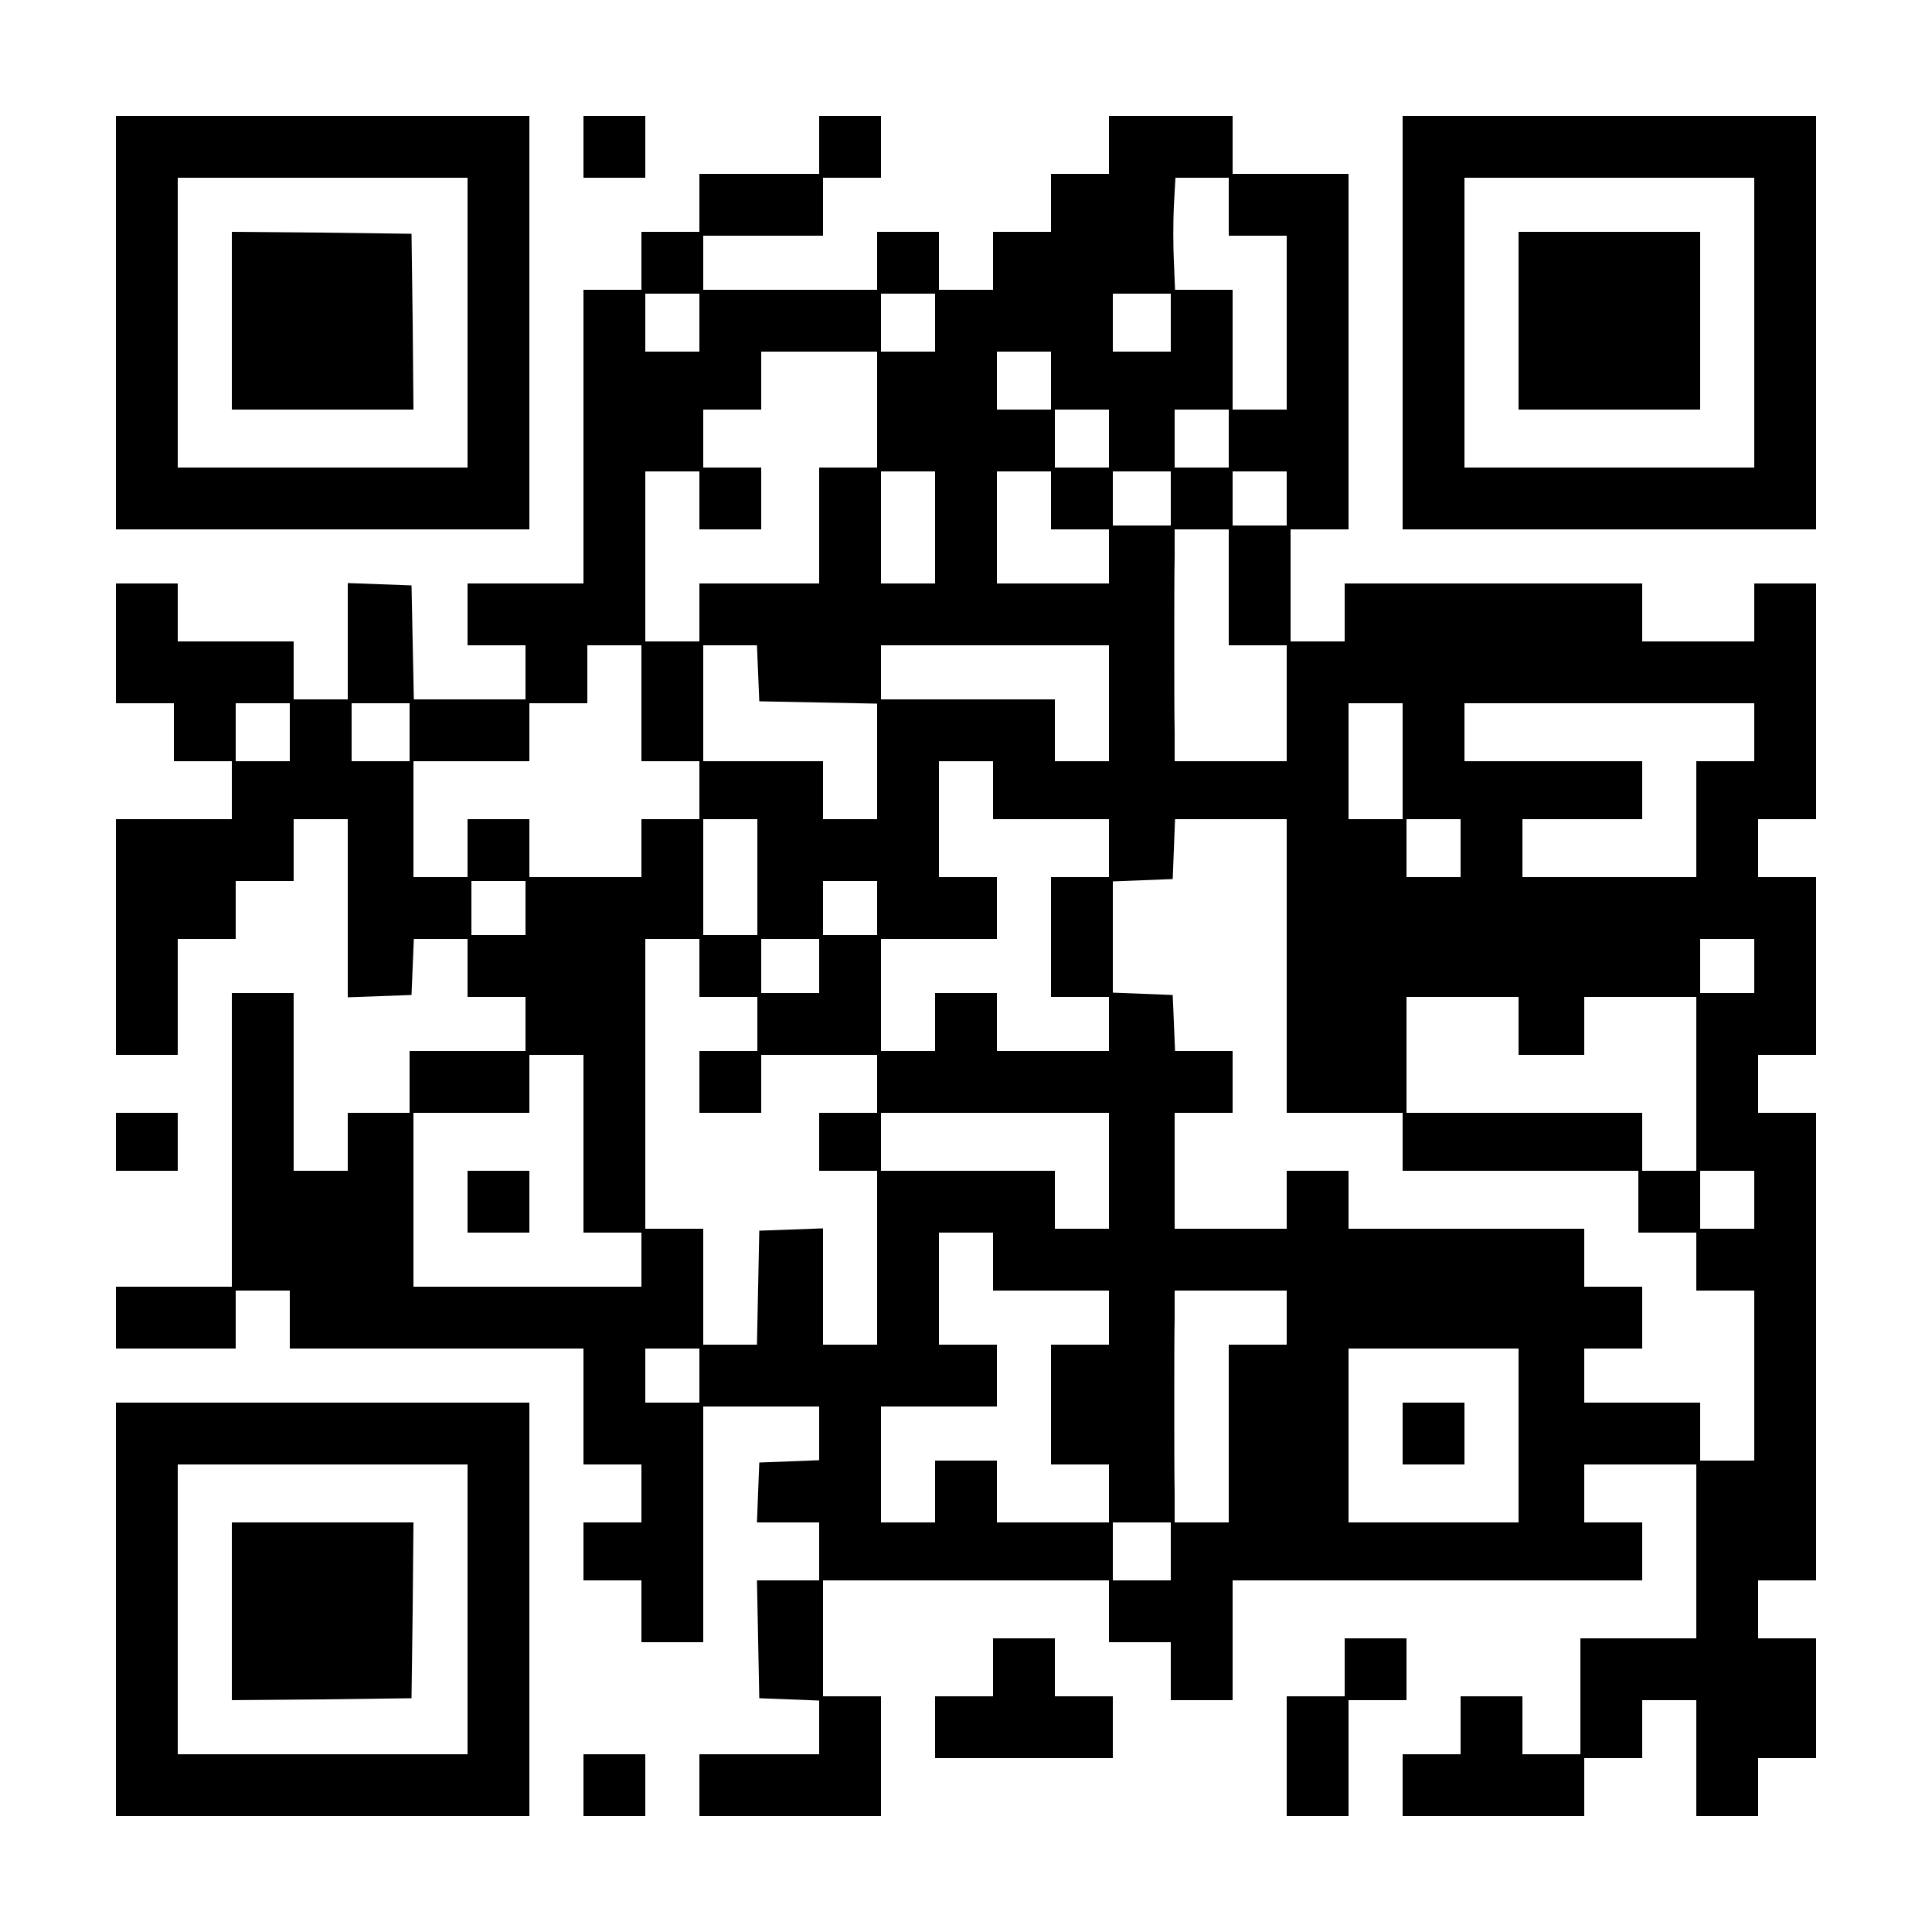
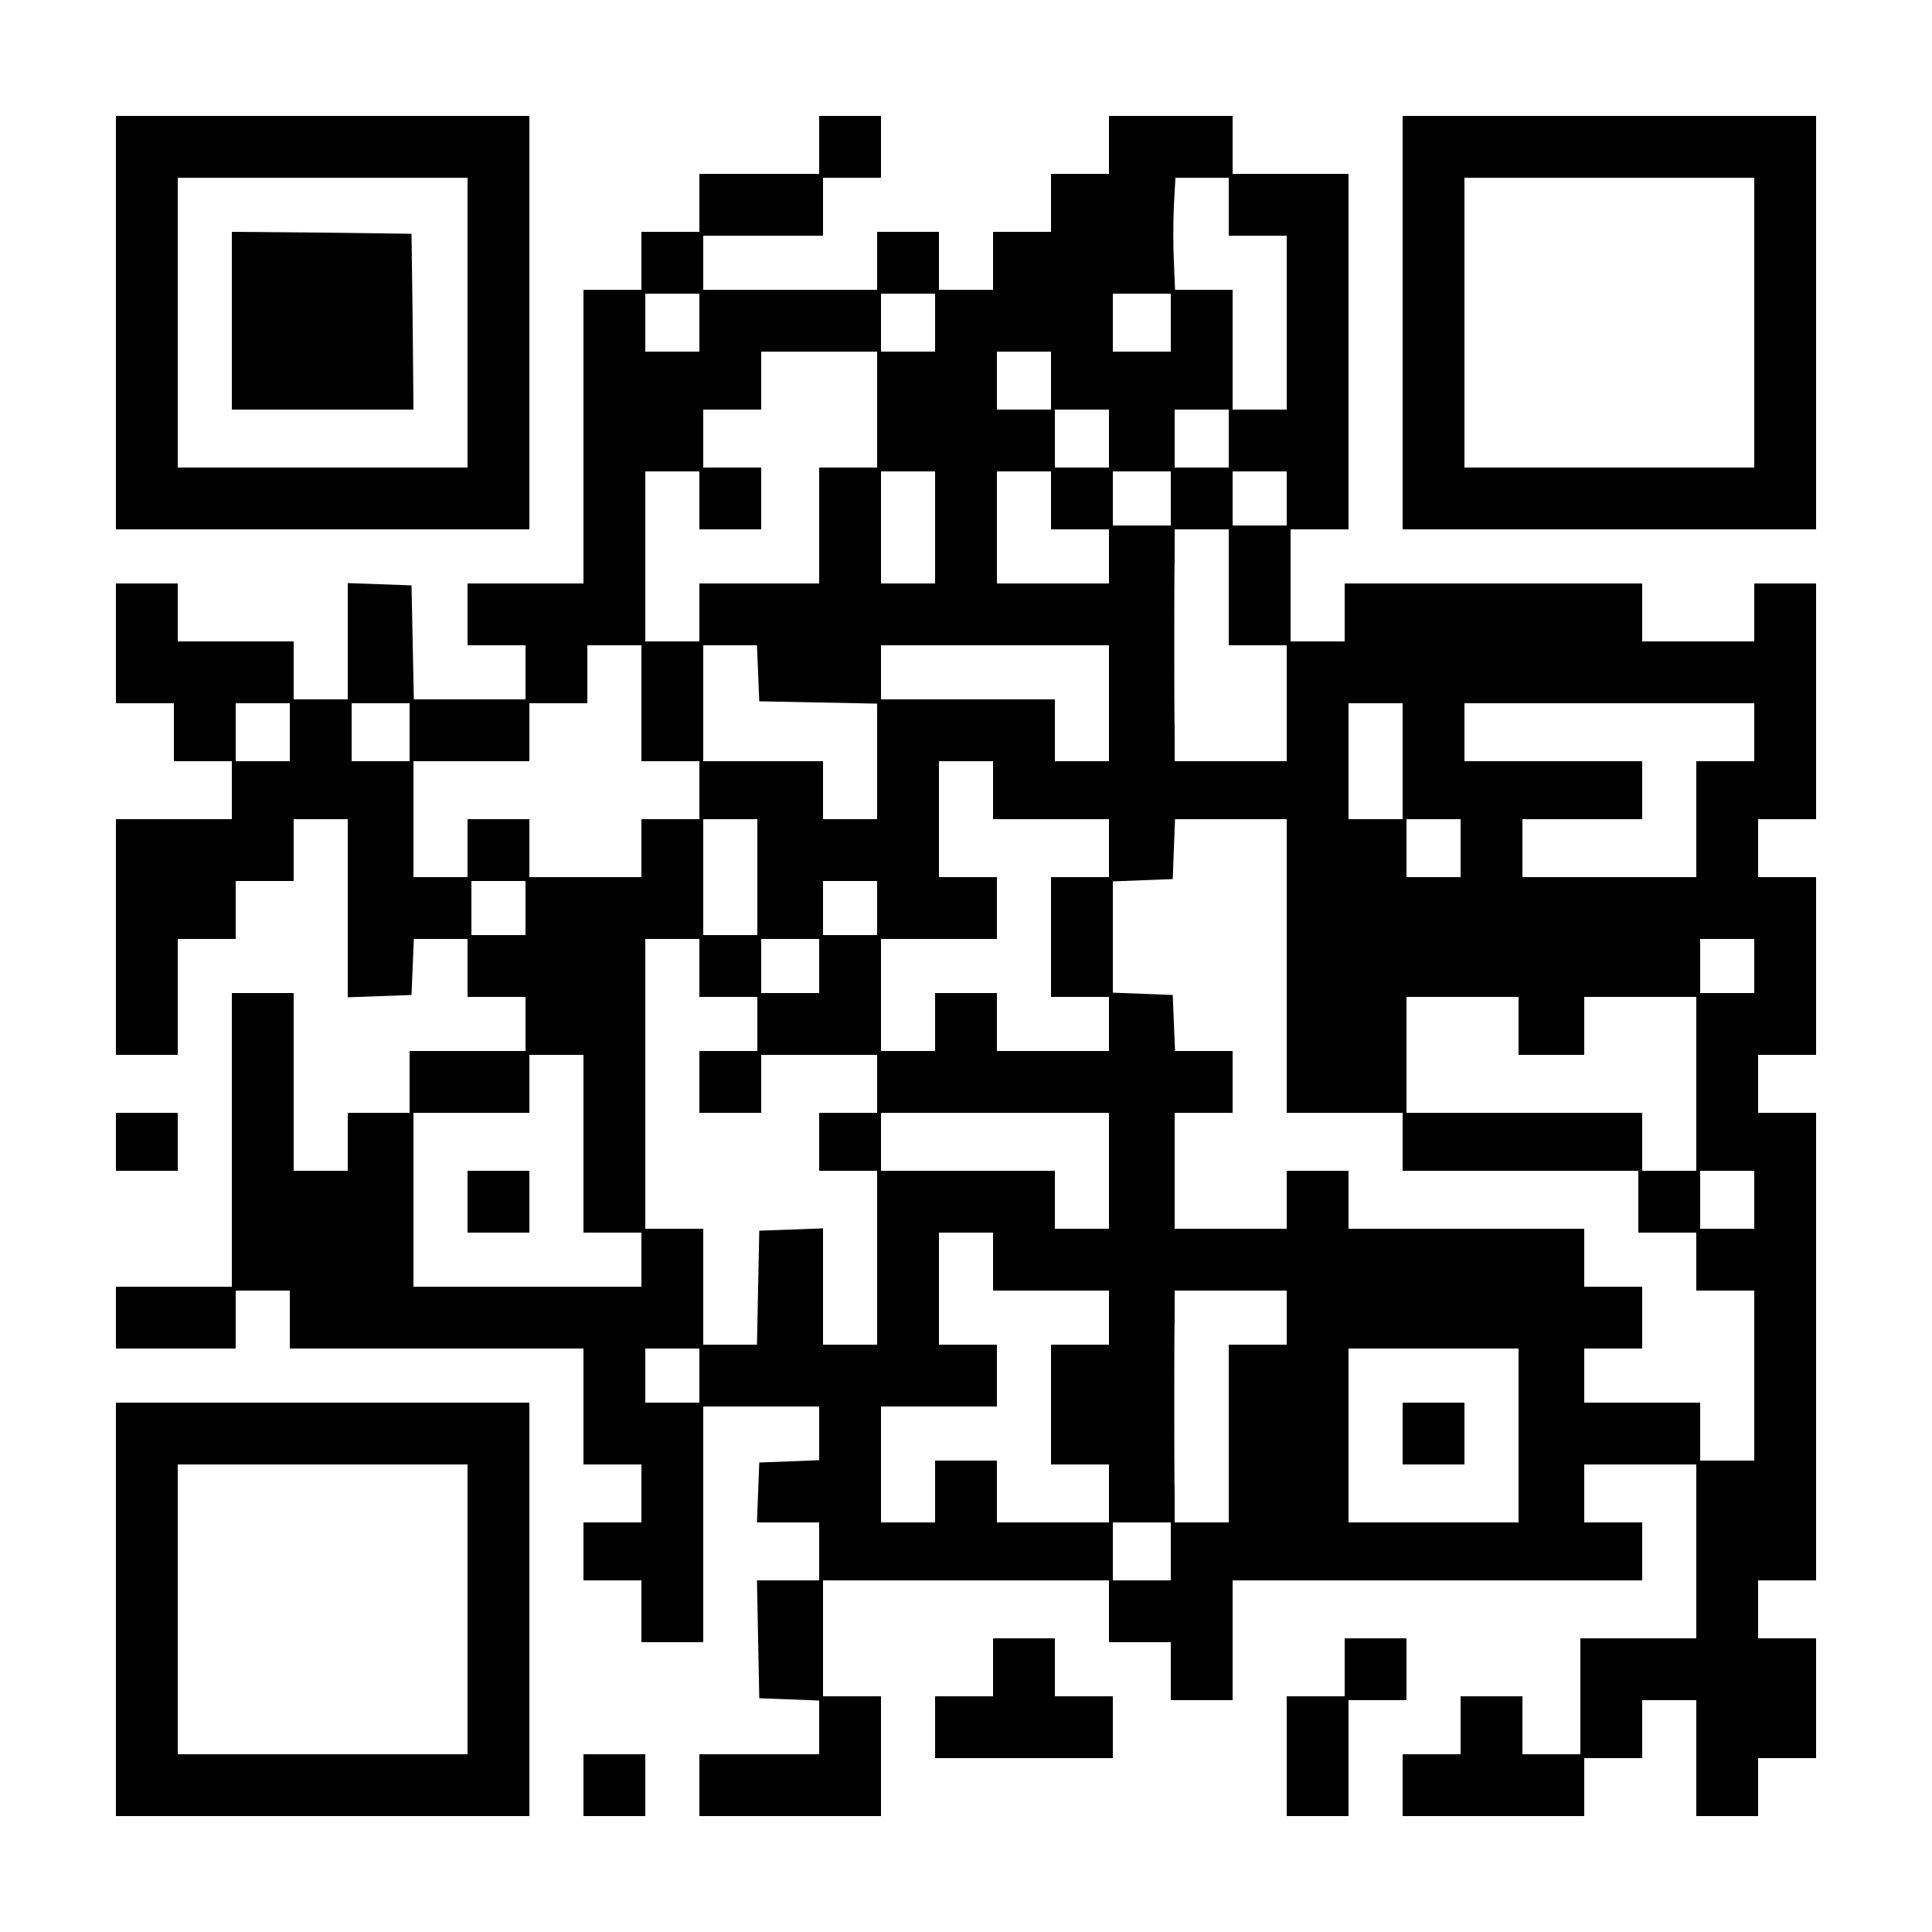
<svg xmlns="http://www.w3.org/2000/svg" version="1.0" width="500pt" height="500pt" viewBox="0 0 500 500" preserveAspectRatio="xMidYMid meet">
  <g transform="translate(0,500) scale(0.1,-0.1)" fill="#000000" stroke="none">
    <path d="M300 4165 l0 -535 535 0 535 0 0 535 0 535 -535 0 -535 0 0 -535z m910 0 l0 -375 -375 0 -375 0 0 375 0 375 375 0 375 0 0 -375z" />
    <path d="M600 4170 l0 -230 235 0 235 0 -2 228 -3 227 -232 3 -233 2 0 -230z" />
-     <path d="M1510 4620 l0 -80 80 0 80 0 0 80 0 80 -80 0 -80 0 0 -80z" />
    <path d="M2120 4625 l0 -75 -155 0 -155 0 0 -75 0 -75 -75 0 -75 0 0 -75 0 -75 -75 0 -75 0 0 -380 0 -380 -150 0 -150 0 0 -80 0 -80 75 0 75 0 0 -70 0 -70 -145 0 -144 0 -3 148 -3 147 -82 3 -83 3 0 -151 0 -150 -70 0 -70 0 0 75 0 75 -150 0 -150 0 0 75 0 75 -80 0 -80 0 0 -155 0 -155 75 0 75 0 0 -75 0 -75 75 0 75 0 0 -75 0 -75 -150 0 -150 0 0 -305 0 -305 80 0 80 0 0 150 0 150 75 0 75 0 0 75 0 75 75 0 75 0 0 80 0 80 70 0 70 0 0 -230 0 -231 83 3 82 3 3 73 3 72 69 0 70 0 0 -75 0 -75 75 0 75 0 0 -70 0 -70 -150 0 -150 0 0 -80 0 -80 -80 0 -80 0 0 -75 0 -75 -70 0 -70 0 0 230 0 230 -80 0 -80 0 0 -380 0 -380 -150 0 -150 0 0 -80 0 -80 155 0 155 0 0 75 0 75 70 0 70 0 0 -75 0 -75 380 0 380 0 0 -150 0 -150 75 0 75 0 0 -75 0 -75 -75 0 -75 0 0 -75 0 -75 75 0 75 0 0 -80 0 -80 80 0 80 0 0 305 0 305 150 0 150 0 0 -70 0 -69 -77 -3 -78 -3 -3 -77 -3 -78 81 0 80 0 0 -75 0 -75 -80 0 -81 0 3 -152 3 -153 78 -3 77 -3 0 -69 0 -70 -155 0 -155 0 0 -80 0 -80 235 0 235 0 0 155 0 155 -75 0 -75 0 0 150 0 150 370 0 370 0 0 -80 0 -80 80 0 80 0 0 -75 0 -75 80 0 80 0 0 155 0 155 530 0 530 0 0 75 0 75 -75 0 -75 0 0 75 0 75 145 0 145 0 0 -225 0 -225 -150 0 -150 0 0 -150 0 -150 -75 0 -75 0 0 75 0 75 -80 0 -80 0 0 -75 0 -75 -75 0 -75 0 0 -80 0 -80 235 0 235 0 0 75 0 75 75 0 75 0 0 75 0 75 70 0 70 0 0 -150 0 -150 80 0 80 0 0 75 0 75 75 0 75 0 0 155 0 155 -75 0 -75 0 0 75 0 75 75 0 75 0 0 605 0 605 -75 0 -75 0 0 75 0 75 75 0 75 0 0 230 0 230 -75 0 -75 0 0 75 0 75 75 0 75 0 0 305 0 305 -80 0 -80 0 0 -75 0 -75 -145 0 -145 0 0 75 0 75 -385 0 -385 0 0 -75 0 -75 -70 0 -70 0 0 145 0 145 75 0 75 0 0 460 0 460 -150 0 -150 0 0 75 0 75 -160 0 -160 0 0 -75 0 -75 -75 0 -75 0 0 -75 0 -75 -75 0 -75 0 0 -75 0 -75 -70 0 -70 0 0 75 0 75 -80 0 -80 0 0 -75 0 -75 -225 0 -225 0 0 70 0 70 155 0 155 0 0 75 0 75 75 0 75 0 0 80 0 80 -80 0 -80 0 0 -75z m1060 -160 l0 -75 75 0 75 0 0 -225 0 -225 -70 0 -70 0 0 155 0 155 -75 0 -74 0 -3 73 c-2 39 -2 105 0 145 l4 72 69 0 69 0 0 -75z m-1370 -300 l0 -75 -70 0 -70 0 0 75 0 75 70 0 70 0 0 -75z m610 0 l0 -75 -70 0 -70 0 0 75 0 75 70 0 70 0 0 -75z m610 0 l0 -75 -75 0 -75 0 0 75 0 75 75 0 75 0 0 -75z m-760 -225 l0 -150 -75 0 -75 0 0 -150 0 -150 -155 0 -155 0 0 -75 0 -75 -70 0 -70 0 0 220 0 220 70 0 70 0 0 -75 0 -75 80 0 80 0 0 80 0 80 -75 0 -75 0 0 75 0 75 75 0 75 0 0 75 0 75 150 0 150 0 0 -150z m450 75 l0 -75 -70 0 -70 0 0 75 0 75 70 0 70 0 0 -75z m150 -150 l0 -75 -70 0 -70 0 0 75 0 75 70 0 70 0 0 -75z m310 0 l0 -75 -70 0 -70 0 0 75 0 75 70 0 70 0 0 -75z m-760 -230 l0 -145 -70 0 -70 0 0 145 0 145 70 0 70 0 0 -145z m300 70 l0 -75 75 0 75 0 0 -70 0 -70 -145 0 -145 0 0 145 0 145 70 0 70 0 0 -75z m310 5 l0 -70 -75 0 -75 0 0 70 0 70 75 0 75 0 0 -70z m300 0 l0 -70 -70 0 -70 0 0 70 0 70 70 0 70 0 0 -70z m-150 -230 l0 -150 75 0 75 0 0 -150 0 -150 -145 0 -145 0 0 75 c-1 41 -1 145 -1 230 0 85 0 187 1 225 l0 70 70 0 70 0 0 -150z m-1520 -300 l0 -150 75 0 75 0 0 -75 0 -75 -75 0 -75 0 0 -75 0 -75 -145 0 -145 0 0 75 0 75 -80 0 -80 0 0 -75 0 -75 -70 0 -70 0 0 150 0 150 150 0 150 0 0 75 0 75 75 0 75 0 0 75 0 75 70 0 70 0 0 -150z m302 78 l3 -73 153 -3 152 -3 0 -149 0 -150 -70 0 -70 0 0 75 0 75 -155 0 -155 0 0 150 0 150 70 0 69 0 3 -72z m908 -78 l0 -150 -70 0 -70 0 0 80 0 80 -225 0 -225 0 0 70 0 70 295 0 295 0 0 -150z m-2120 -75 l0 -75 -70 0 -70 0 0 75 0 75 70 0 70 0 0 -75z m310 0 l0 -75 -75 0 -75 0 0 75 0 75 75 0 75 0 0 -75z m2570 -75 l0 -150 -70 0 -70 0 0 150 0 150 70 0 70 0 0 -150z m910 75 l0 -75 -75 0 -75 0 0 -150 0 -150 -225 0 -225 0 0 75 0 75 155 0 155 0 0 75 0 75 -230 0 -230 0 0 75 0 75 375 0 375 0 0 -75z m-1970 -150 l0 -75 150 0 150 0 0 -75 0 -75 -75 0 -75 0 0 -155 0 -155 75 0 75 0 0 -70 0 -70 -145 0 -145 0 0 75 0 75 -80 0 -80 0 0 -75 0 -75 -70 0 -70 0 0 145 0 145 150 0 150 0 0 80 0 80 -75 0 -75 0 0 150 0 150 70 0 70 0 0 -75z m-610 -225 l0 -150 -70 0 -70 0 0 150 0 150 70 0 70 0 0 -150z m1370 -230 l0 -380 150 0 150 0 0 -75 0 -75 305 0 305 0 0 -80 0 -80 75 0 75 0 0 -75 0 -75 75 0 75 0 0 -220 0 -220 -70 0 -70 0 0 75 0 75 -150 0 -150 0 0 70 0 70 75 0 75 0 0 80 0 80 -75 0 -75 0 0 75 0 75 -305 0 -305 0 0 75 0 75 -80 0 -80 0 0 -75 0 -75 -145 0 -145 0 0 150 0 150 75 0 75 0 0 80 0 80 -75 0 -74 0 -3 73 -3 72 -77 3 -78 3 0 144 0 144 78 3 77 3 3 78 3 77 144 0 145 0 0 -380z m450 305 l0 -75 -70 0 -70 0 0 75 0 75 70 0 70 0 0 -75z m-2420 -155 l0 -70 -70 0 -70 0 0 70 0 70 70 0 70 0 0 -70z m910 0 l0 -70 -70 0 -70 0 0 70 0 70 70 0 70 0 0 -70z m-460 -155 l0 -75 75 0 75 0 0 -70 0 -70 -75 0 -75 0 0 -80 0 -80 80 0 80 0 0 75 0 75 150 0 150 0 0 -75 0 -75 -75 0 -75 0 0 -75 0 -75 75 0 75 0 0 -225 0 -225 -70 0 -70 0 0 150 0 151 -82 -3 -83 -3 -3 -147 -3 -148 -69 0 -70 0 0 150 0 150 -75 0 -75 0 0 375 0 375 70 0 70 0 0 -75z m310 5 l0 -70 -75 0 -75 0 0 70 0 70 75 0 75 0 0 -70z m2420 0 l0 -70 -70 0 -70 0 0 70 0 70 70 0 70 0 0 -70z m-610 -155 l0 -75 85 0 85 0 0 75 0 75 145 0 145 0 0 -225 0 -225 -70 0 -70 0 0 75 0 75 -305 0 -305 0 0 150 0 150 145 0 145 0 0 -75z m-2420 -305 l0 -230 75 0 75 0 0 -70 0 -70 -295 0 -295 0 0 225 0 225 150 0 150 0 0 75 0 75 70 0 70 0 0 -230z m1360 -70 l0 -150 -70 0 -70 0 0 75 0 75 -225 0 -225 0 0 75 0 75 295 0 295 0 0 -150z m1670 -75 l0 -75 -70 0 -70 0 0 75 0 75 70 0 70 0 0 -75z m-1970 -160 l0 -75 150 0 150 0 0 -70 0 -70 -75 0 -75 0 0 -155 0 -155 75 0 75 0 0 -75 0 -75 -145 0 -145 0 0 80 0 80 -80 0 -80 0 0 -80 0 -80 -70 0 -70 0 0 150 0 150 150 0 150 0 0 80 0 80 -75 0 -75 0 0 145 0 145 70 0 70 0 0 -75z m760 -145 l0 -70 -75 0 -75 0 0 -230 0 -230 -70 0 -70 0 0 75 c-1 41 -1 145 -1 230 0 85 0 187 1 225 l0 70 145 0 145 0 0 -70z m-1520 -150 l0 -70 -70 0 -70 0 0 70 0 70 70 0 70 0 0 -70z m2120 -155 l0 -225 -220 0 -220 0 0 225 0 225 220 0 220 0 0 -225z m-900 -300 l0 -75 -75 0 -75 0 0 75 0 75 75 0 75 0 0 -75z" />
    <path d="M1210 1890 l0 -80 80 0 80 0 0 80 0 80 -80 0 -80 0 0 -80z" />
    <path d="M3630 1290 l0 -80 80 0 80 0 0 80 0 80 -80 0 -80 0 0 -80z" />
    <path d="M3630 4165 l0 -535 535 0 535 0 0 535 0 535 -535 0 -535 0 0 -535z m910 0 l0 -375 -375 0 -375 0 0 375 0 375 375 0 375 0 0 -375z" />
-     <path d="M3930 4170 l0 -230 235 0 235 0 0 230 0 230 -235 0 -235 0 0 -230z" />
    <path d="M300 2045 l0 -75 80 0 80 0 0 75 0 75 -80 0 -80 0 0 -75z" />
    <path d="M300 835 l0 -535 535 0 535 0 0 535 0 535 -535 0 -535 0 0 -535z m910 0 l0 -375 -375 0 -375 0 0 375 0 375 375 0 375 0 0 -375z" />
-     <path d="M600 830 l0 -230 233 2 232 3 3 228 2 227 -235 0 -235 0 0 -230z" />
+     <path d="M600 830 z" />
    <path d="M2570 685 l0 -75 -75 0 -75 0 0 -80 0 -80 230 0 230 0 0 80 0 80 -75 0 -75 0 0 75 0 75 -80 0 -80 0 0 -75z" />
    <path d="M3480 685 l0 -75 -75 0 -75 0 0 -155 0 -155 80 0 80 0 0 150 0 150 75 0 75 0 0 80 0 80 -80 0 -80 0 0 -75z" />
    <path d="M1510 380 l0 -80 80 0 80 0 0 80 0 80 -80 0 -80 0 0 -80z" />
  </g>
</svg>